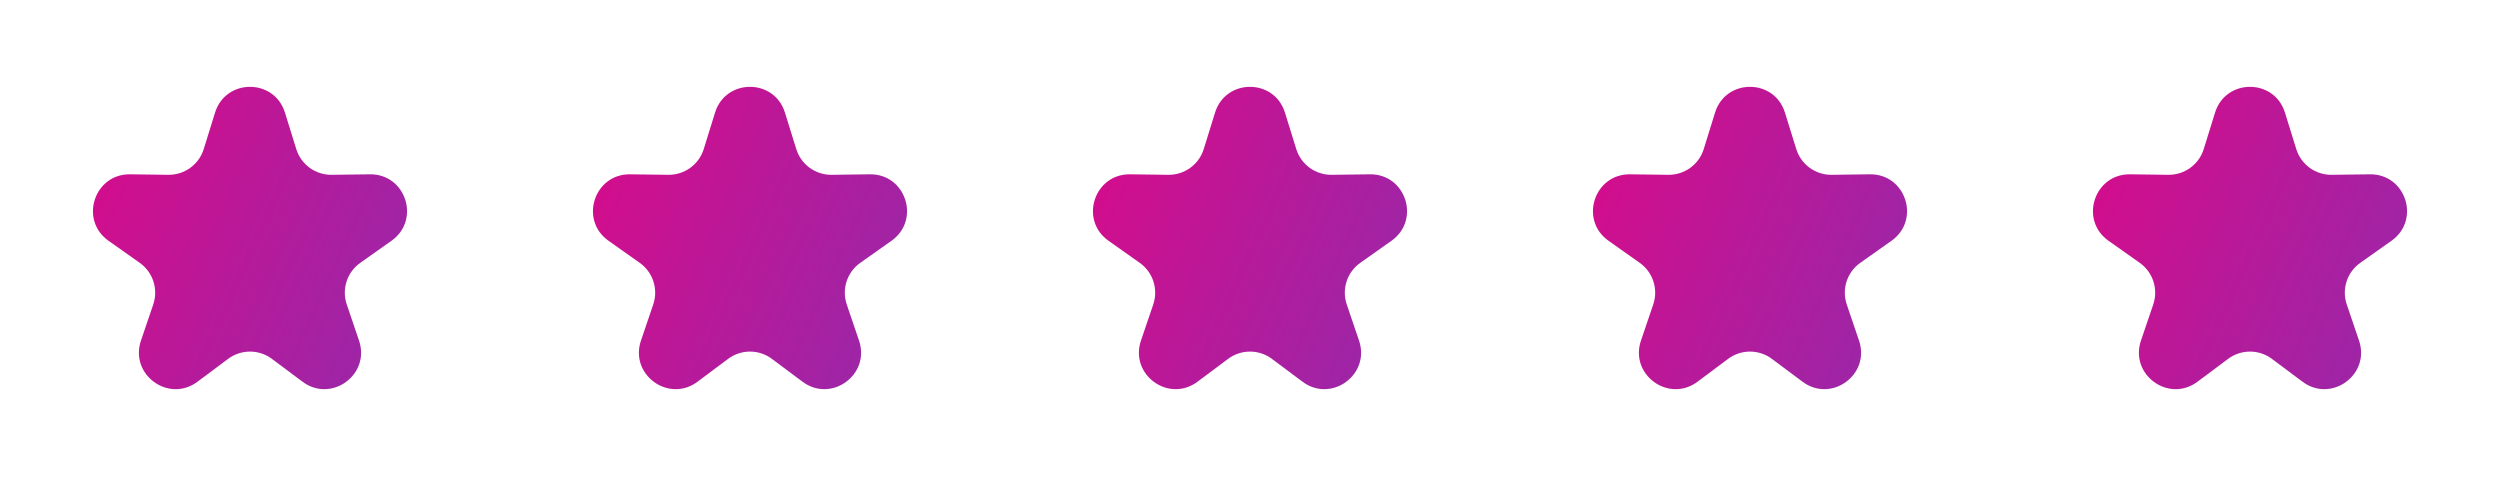
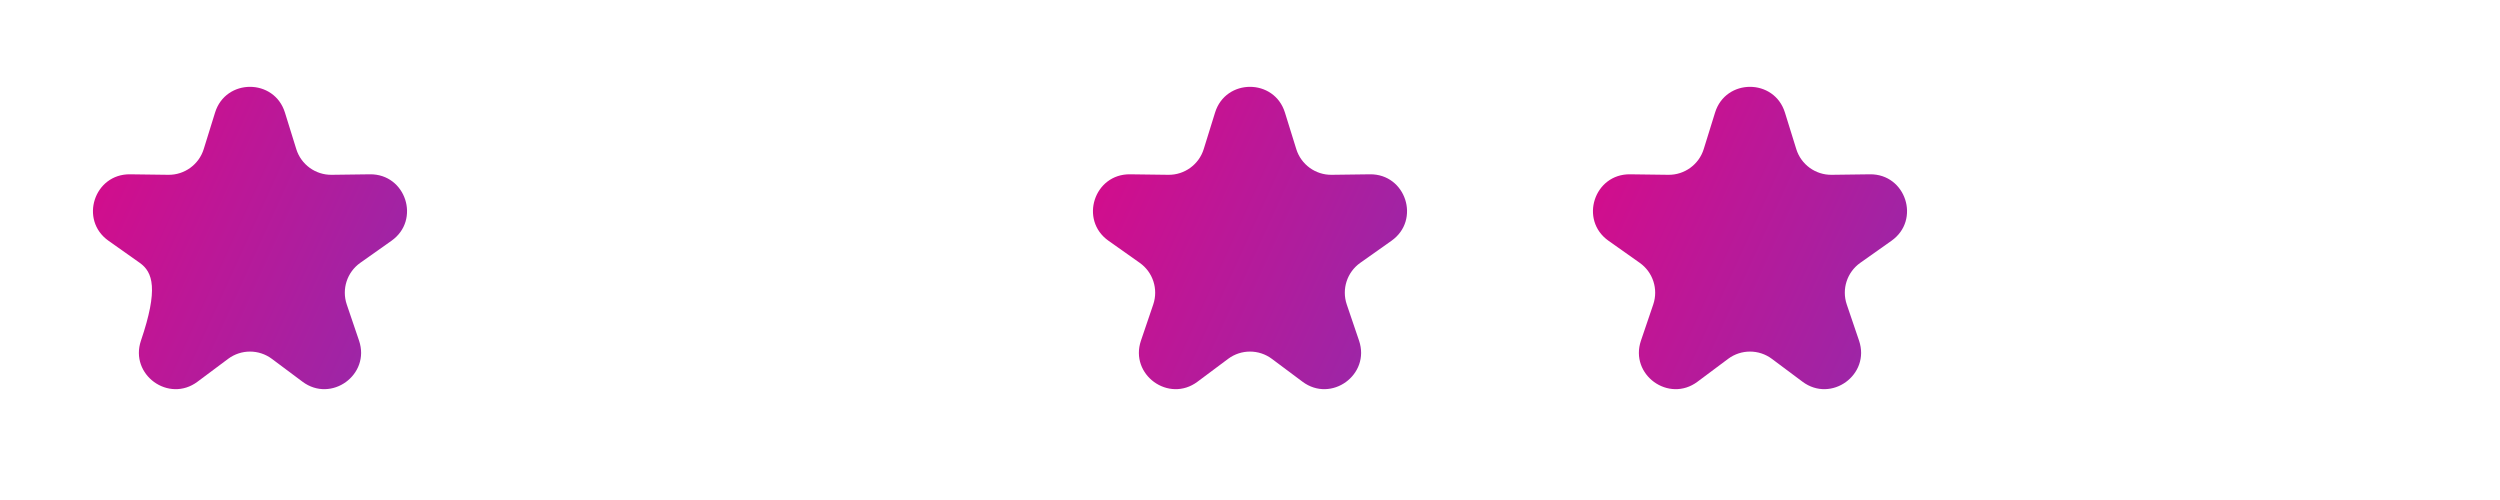
<svg xmlns="http://www.w3.org/2000/svg" width="205" height="41" viewBox="0 0 205 41" fill="none">
-   <path d="M17.635 9.231C18.508 6.417 22.492 6.417 23.365 9.231L24.294 12.224C24.688 13.493 25.87 14.352 27.199 14.334L30.332 14.293C33.279 14.254 34.51 18.042 32.103 19.742L29.544 21.551C28.458 22.318 28.007 23.707 28.434 24.966L29.442 27.933C30.389 30.723 27.167 33.064 24.806 31.301L22.295 29.426C21.23 28.631 19.77 28.631 18.705 29.426L16.194 31.301C13.833 33.064 10.611 30.723 11.558 27.933L12.566 24.966C12.993 23.707 12.542 22.318 11.456 21.551L8.897 19.742C6.49 18.042 7.721 14.254 10.668 14.293L13.801 14.334C15.13 14.352 16.312 13.493 16.706 12.224L17.635 9.231Z" fill="url(#paint0_linear_201_3834)" />
-   <path d="M58.635 9.231C59.508 6.417 63.492 6.417 64.365 9.231L65.294 12.224C65.688 13.493 66.87 14.352 68.199 14.334L71.332 14.293C74.279 14.254 75.51 18.042 73.103 19.742L70.544 21.551C69.458 22.318 69.007 23.707 69.434 24.966L70.442 27.933C71.389 30.723 68.167 33.064 65.806 31.301L63.295 29.426C62.23 28.631 60.77 28.631 59.705 29.426L57.194 31.301C54.833 33.064 51.611 30.723 52.558 27.933L53.566 24.966C53.993 23.707 53.542 22.318 52.456 21.551L49.897 19.742C47.49 18.042 48.721 14.254 51.668 14.293L54.801 14.334C56.13 14.352 57.312 13.493 57.706 12.224L58.635 9.231Z" fill="url(#paint1_linear_201_3834)" />
+   <path d="M17.635 9.231C18.508 6.417 22.492 6.417 23.365 9.231L24.294 12.224C24.688 13.493 25.87 14.352 27.199 14.334L30.332 14.293C33.279 14.254 34.51 18.042 32.103 19.742L29.544 21.551C28.458 22.318 28.007 23.707 28.434 24.966L29.442 27.933C30.389 30.723 27.167 33.064 24.806 31.301L22.295 29.426C21.23 28.631 19.77 28.631 18.705 29.426L16.194 31.301C13.833 33.064 10.611 30.723 11.558 27.933C12.993 23.707 12.542 22.318 11.456 21.551L8.897 19.742C6.49 18.042 7.721 14.254 10.668 14.293L13.801 14.334C15.13 14.352 16.312 13.493 16.706 12.224L17.635 9.231Z" fill="url(#paint0_linear_201_3834)" />
  <path d="M99.635 9.231C100.508 6.417 104.492 6.417 105.365 9.231L106.294 12.224C106.688 13.493 107.87 14.352 109.199 14.334L112.332 14.293C115.279 14.254 116.51 18.042 114.103 19.742L111.544 21.551C110.458 22.318 110.007 23.707 110.434 24.966L111.442 27.933C112.389 30.723 109.167 33.064 106.806 31.301L104.295 29.426C103.231 28.631 101.769 28.631 100.705 29.426L98.194 31.301C95.833 33.064 92.611 30.723 93.558 27.933L94.566 24.966C94.993 23.707 94.542 22.318 93.456 21.551L90.897 19.742C88.49 18.042 89.721 14.254 92.668 14.293L95.801 14.334C97.13 14.352 98.312 13.493 98.706 12.224L99.635 9.231Z" fill="url(#paint2_linear_201_3834)" />
  <path d="M140.635 9.231C141.508 6.417 145.492 6.417 146.365 9.231L147.294 12.224C147.688 13.493 148.87 14.352 150.199 14.334L153.332 14.293C156.279 14.254 157.51 18.042 155.103 19.742L152.544 21.551C151.458 22.318 151.007 23.707 151.434 24.966L152.442 27.933C153.389 30.723 150.167 33.064 147.806 31.301L145.295 29.426C144.231 28.631 142.769 28.631 141.705 29.426L139.194 31.301C136.833 33.064 133.611 30.723 134.558 27.933L135.566 24.966C135.993 23.707 135.542 22.318 134.456 21.551L131.897 19.742C129.49 18.042 130.721 14.254 133.668 14.293L136.801 14.334C138.13 14.352 139.312 13.493 139.706 12.224L140.635 9.231Z" fill="url(#paint3_linear_201_3834)" />
-   <path d="M181.635 9.231C182.508 6.417 186.492 6.417 187.365 9.231L188.294 12.224C188.688 13.493 189.87 14.352 191.199 14.334L194.332 14.293C197.279 14.254 198.51 18.042 196.103 19.742L193.544 21.551C192.458 22.318 192.007 23.707 192.434 24.966L193.442 27.933C194.389 30.723 191.167 33.064 188.806 31.301L186.295 29.426C185.231 28.631 183.769 28.631 182.705 29.426L180.194 31.301C177.833 33.064 174.611 30.723 175.558 27.933L176.566 24.966C176.993 23.707 176.542 22.318 175.456 21.551L172.897 19.742C170.49 18.042 171.721 14.254 174.668 14.293L177.801 14.334C179.13 14.352 180.312 13.493 180.706 12.224L181.635 9.231Z" fill="url(#paint4_linear_201_3834)" />
  <defs>
    <linearGradient id="paint0_linear_201_3834" x1="0" y1="0" x2="49.425" y2="22.463" gradientUnits="userSpaceOnUse">
      <stop stop-color="#ED017F" />
      <stop offset="1" stop-color="#7F33B5" />
    </linearGradient>
    <linearGradient id="paint1_linear_201_3834" x1="41" y1="0" x2="90.425" y2="22.463" gradientUnits="userSpaceOnUse">
      <stop stop-color="#ED017F" />
      <stop offset="1" stop-color="#7F33B5" />
    </linearGradient>
    <linearGradient id="paint2_linear_201_3834" x1="82" y1="0" x2="131.425" y2="22.463" gradientUnits="userSpaceOnUse">
      <stop stop-color="#ED017F" />
      <stop offset="1" stop-color="#7F33B5" />
    </linearGradient>
    <linearGradient id="paint3_linear_201_3834" x1="123" y1="0" x2="172.425" y2="22.463" gradientUnits="userSpaceOnUse">
      <stop stop-color="#ED017F" />
      <stop offset="1" stop-color="#7F33B5" />
    </linearGradient>
    <linearGradient id="paint4_linear_201_3834" x1="164" y1="0" x2="213.425" y2="22.463" gradientUnits="userSpaceOnUse">
      <stop stop-color="#ED017F" />
      <stop offset="1" stop-color="#7F33B5" />
    </linearGradient>
  </defs>
</svg>